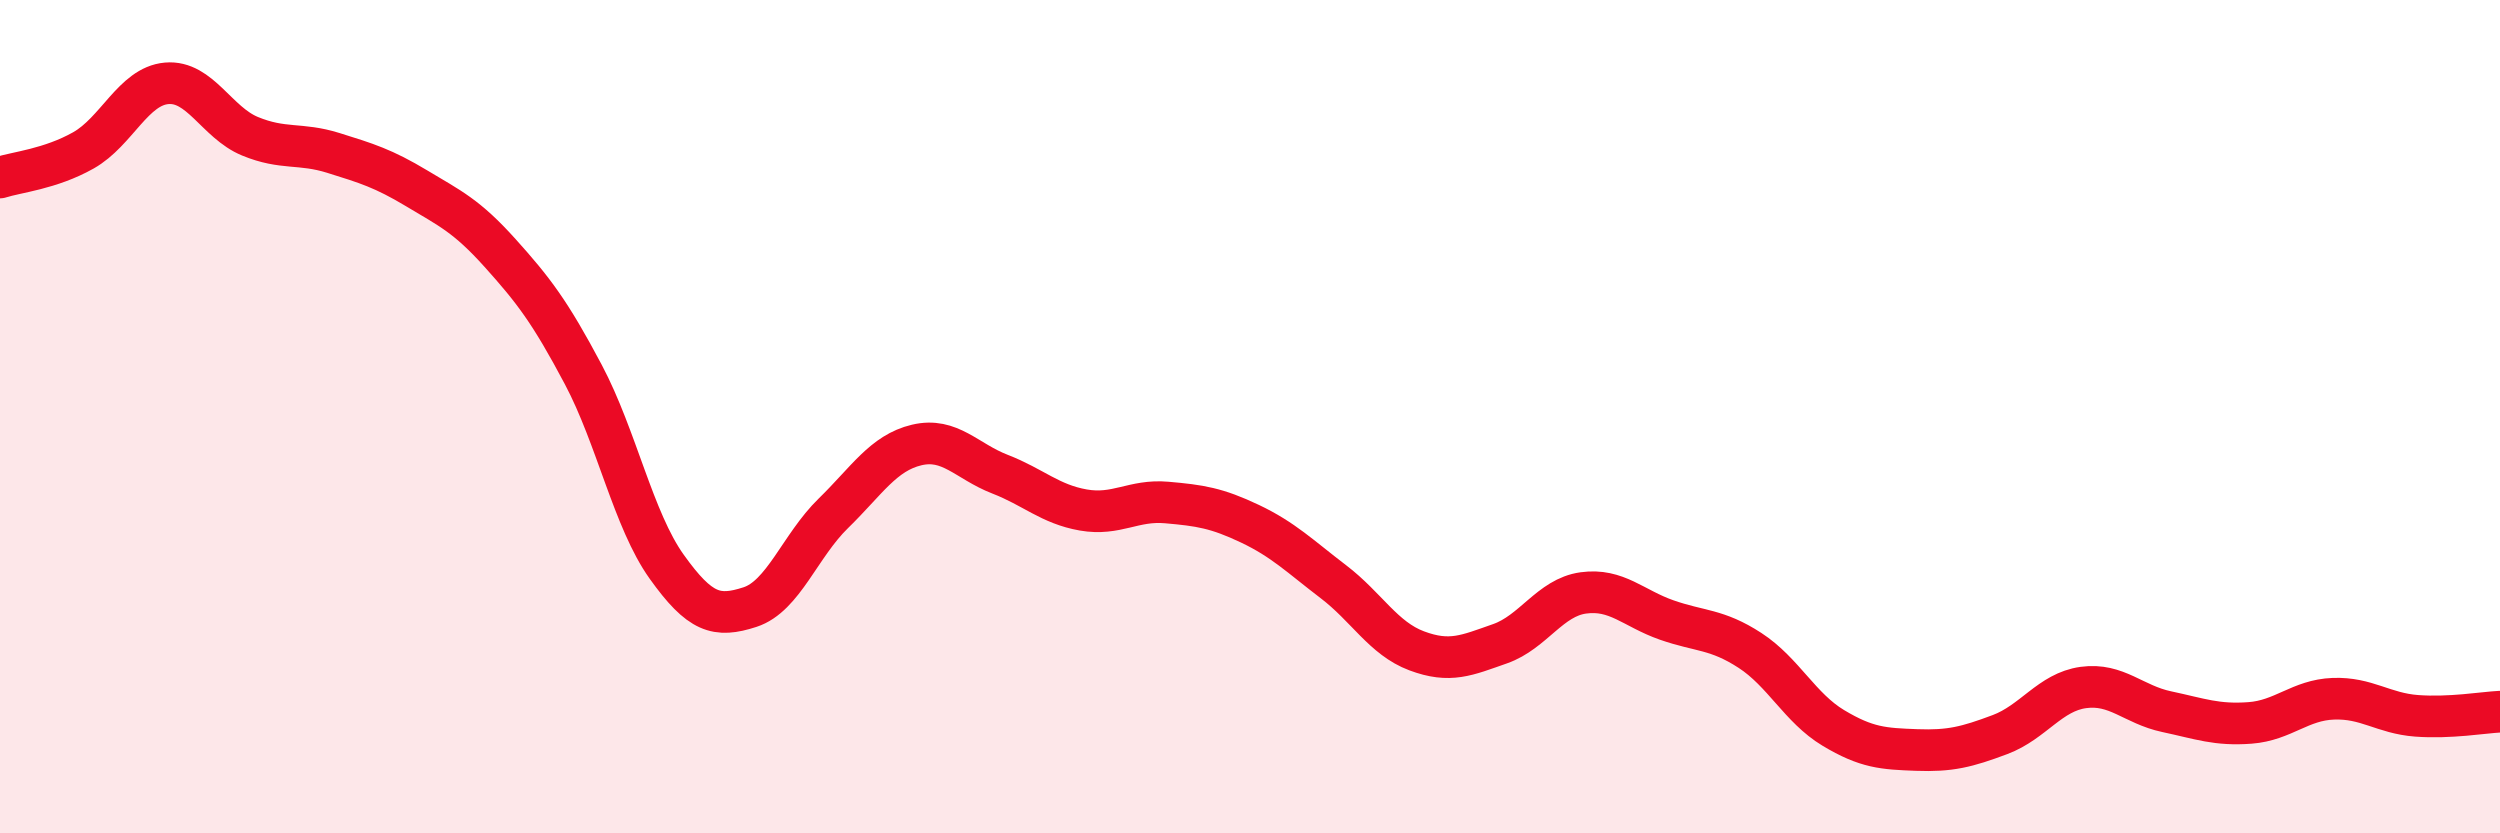
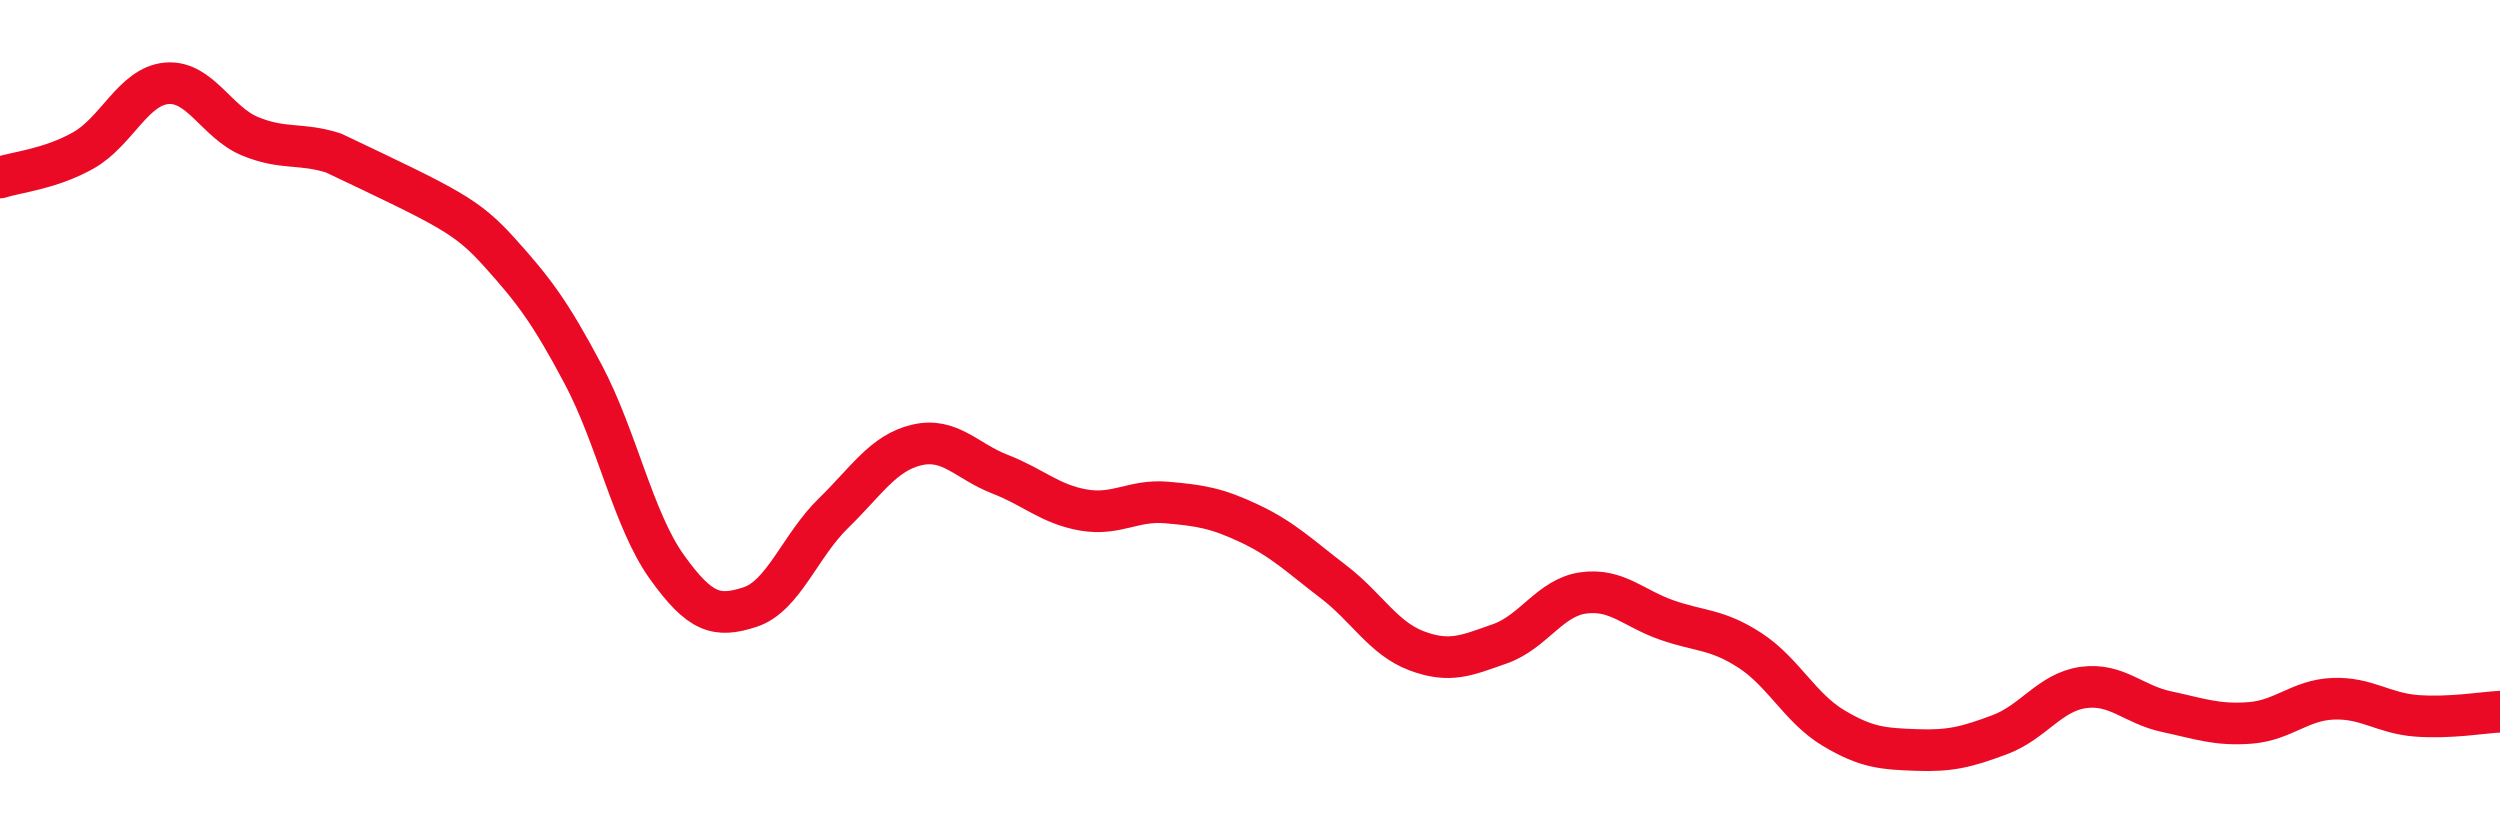
<svg xmlns="http://www.w3.org/2000/svg" width="60" height="20" viewBox="0 0 60 20">
-   <path d="M 0,4.26 C 0.4,4.13 1.2,4.06 2,3.61 C 2.8,3.16 3.2,2.07 4,2 C 4.8,1.93 5.2,2.94 6,3.27 C 6.8,3.6 7.2,3.42 8,3.67 C 8.8,3.92 9.2,4.04 10,4.52 C 10.8,5 11.2,5.18 12,6.07 C 12.8,6.96 13.2,7.48 14,8.99 C 14.8,10.5 15.2,12.48 16,13.6 C 16.8,14.72 17.2,14.83 18,14.57 C 18.8,14.31 19.2,13.1 20,12.32 C 20.8,11.54 21.2,10.87 22,10.68 C 22.8,10.49 23.2,11.07 24,11.38 C 24.8,11.69 25.2,12.1 26,12.24 C 26.8,12.38 27.2,11.99 28,12.06 C 28.8,12.13 29.2,12.19 30,12.57 C 30.8,12.95 31.2,13.35 32,13.96 C 32.8,14.57 33.2,15.32 34,15.62 C 34.8,15.92 35.2,15.73 36,15.45 C 36.8,15.17 37.2,14.34 38,14.23 C 38.8,14.12 39.2,14.6 40,14.88 C 40.8,15.16 41.2,15.09 42,15.61 C 42.8,16.13 43.2,16.99 44,17.47 C 44.8,17.95 45.2,17.97 46,18 C 46.8,18.03 47.2,17.93 48,17.63 C 48.8,17.33 49.2,16.61 50,16.5 C 50.8,16.39 51.2,16.91 52,17.08 C 52.8,17.25 53.2,17.41 54,17.35 C 54.8,17.29 55.2,16.8 56,16.77 C 56.8,16.74 57.2,17.12 58,17.18 C 58.8,17.24 59.6,17.1 60,17.08L60 20L0 20Z" fill="#EB0A25" opacity="0.1" stroke-linecap="round" stroke-linejoin="round" />
-   <path d="M 0,4.26 C 0.4,4.13 1.2,4.06 2,3.61 C 2.8,3.16 3.2,2.07 4,2 C 4.8,1.93 5.2,2.94 6,3.27 C 6.8,3.6 7.2,3.42 8,3.67 C 8.8,3.92 9.2,4.04 10,4.52 C 10.8,5 11.2,5.18 12,6.07 C 12.8,6.96 13.2,7.48 14,8.99 C 14.8,10.5 15.2,12.48 16,13.6 C 16.8,14.72 17.2,14.83 18,14.57 C 18.8,14.31 19.2,13.1 20,12.32 C 20.8,11.54 21.2,10.87 22,10.68 C 22.8,10.49 23.2,11.07 24,11.38 C 24.8,11.69 25.2,12.1 26,12.24 C 26.8,12.38 27.2,11.99 28,12.06 C 28.8,12.13 29.2,12.19 30,12.57 C 30.8,12.95 31.2,13.35 32,13.96 C 32.8,14.57 33.2,15.32 34,15.62 C 34.8,15.92 35.2,15.73 36,15.45 C 36.8,15.17 37.2,14.34 38,14.23 C 38.8,14.12 39.2,14.6 40,14.88 C 40.8,15.16 41.2,15.09 42,15.61 C 42.8,16.13 43.2,16.99 44,17.47 C 44.8,17.95 45.2,17.97 46,18 C 46.8,18.03 47.2,17.93 48,17.63 C 48.8,17.33 49.2,16.61 50,16.5 C 50.8,16.39 51.2,16.91 52,17.08 C 52.8,17.25 53.2,17.41 54,17.35 C 54.8,17.29 55.2,16.8 56,16.77 C 56.8,16.74 57.2,17.12 58,17.18 C 58.8,17.24 59.6,17.1 60,17.08" stroke="#EB0A25" stroke-width="1" fill="none" stroke-linecap="round" stroke-linejoin="round" />
+   <path d="M 0,4.26 C 0.4,4.13 1.2,4.06 2,3.61 C 2.8,3.16 3.2,2.07 4,2 C 4.8,1.93 5.2,2.94 6,3.27 C 6.8,3.6 7.2,3.42 8,3.67 C 10.8,5 11.2,5.18 12,6.07 C 12.8,6.96 13.2,7.48 14,8.99 C 14.8,10.5 15.2,12.48 16,13.6 C 16.8,14.72 17.2,14.83 18,14.57 C 18.8,14.31 19.2,13.1 20,12.32 C 20.8,11.54 21.2,10.87 22,10.68 C 22.8,10.49 23.2,11.07 24,11.38 C 24.8,11.69 25.2,12.1 26,12.24 C 26.8,12.38 27.2,11.99 28,12.06 C 28.8,12.13 29.2,12.19 30,12.57 C 30.8,12.95 31.2,13.35 32,13.96 C 32.8,14.57 33.2,15.32 34,15.62 C 34.8,15.92 35.2,15.73 36,15.45 C 36.8,15.17 37.2,14.34 38,14.23 C 38.8,14.12 39.2,14.6 40,14.88 C 40.8,15.16 41.2,15.09 42,15.61 C 42.8,16.13 43.2,16.99 44,17.47 C 44.8,17.95 45.2,17.97 46,18 C 46.8,18.03 47.2,17.93 48,17.63 C 48.8,17.33 49.2,16.61 50,16.5 C 50.8,16.39 51.2,16.91 52,17.08 C 52.8,17.25 53.2,17.41 54,17.35 C 54.8,17.29 55.2,16.8 56,16.77 C 56.8,16.74 57.2,17.12 58,17.18 C 58.8,17.24 59.6,17.1 60,17.08" stroke="#EB0A25" stroke-width="1" fill="none" stroke-linecap="round" stroke-linejoin="round" />
</svg>